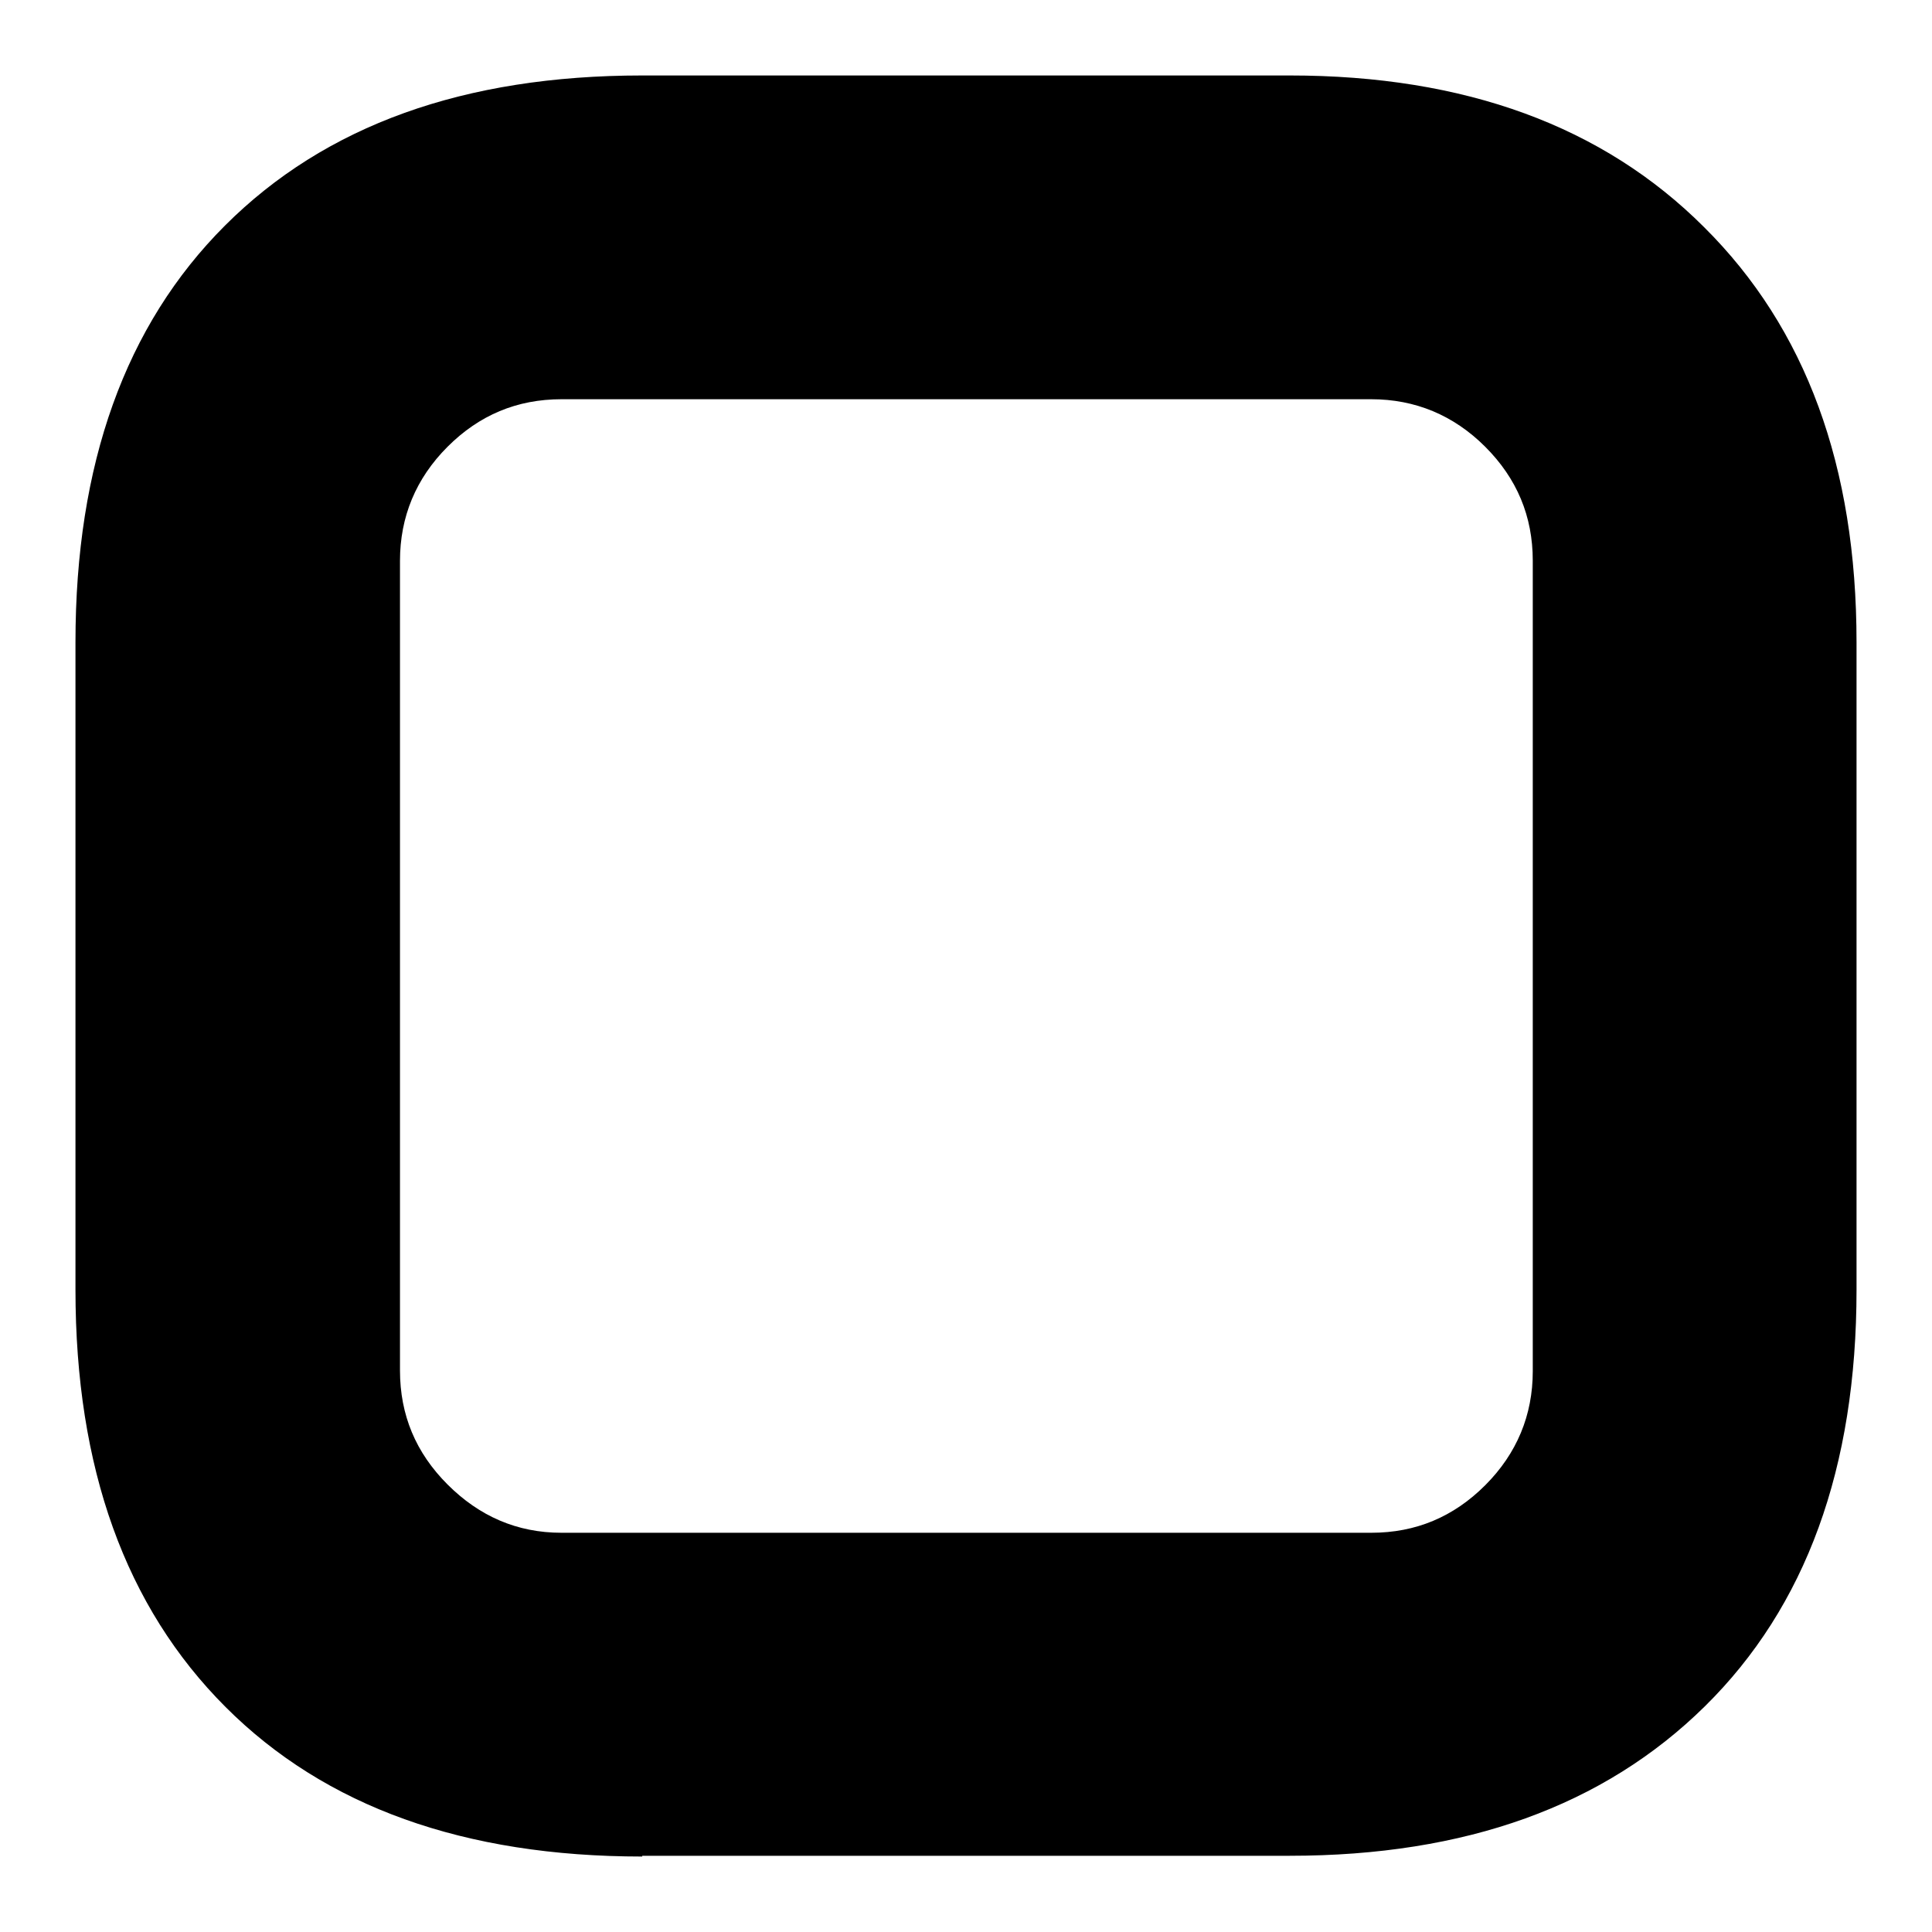
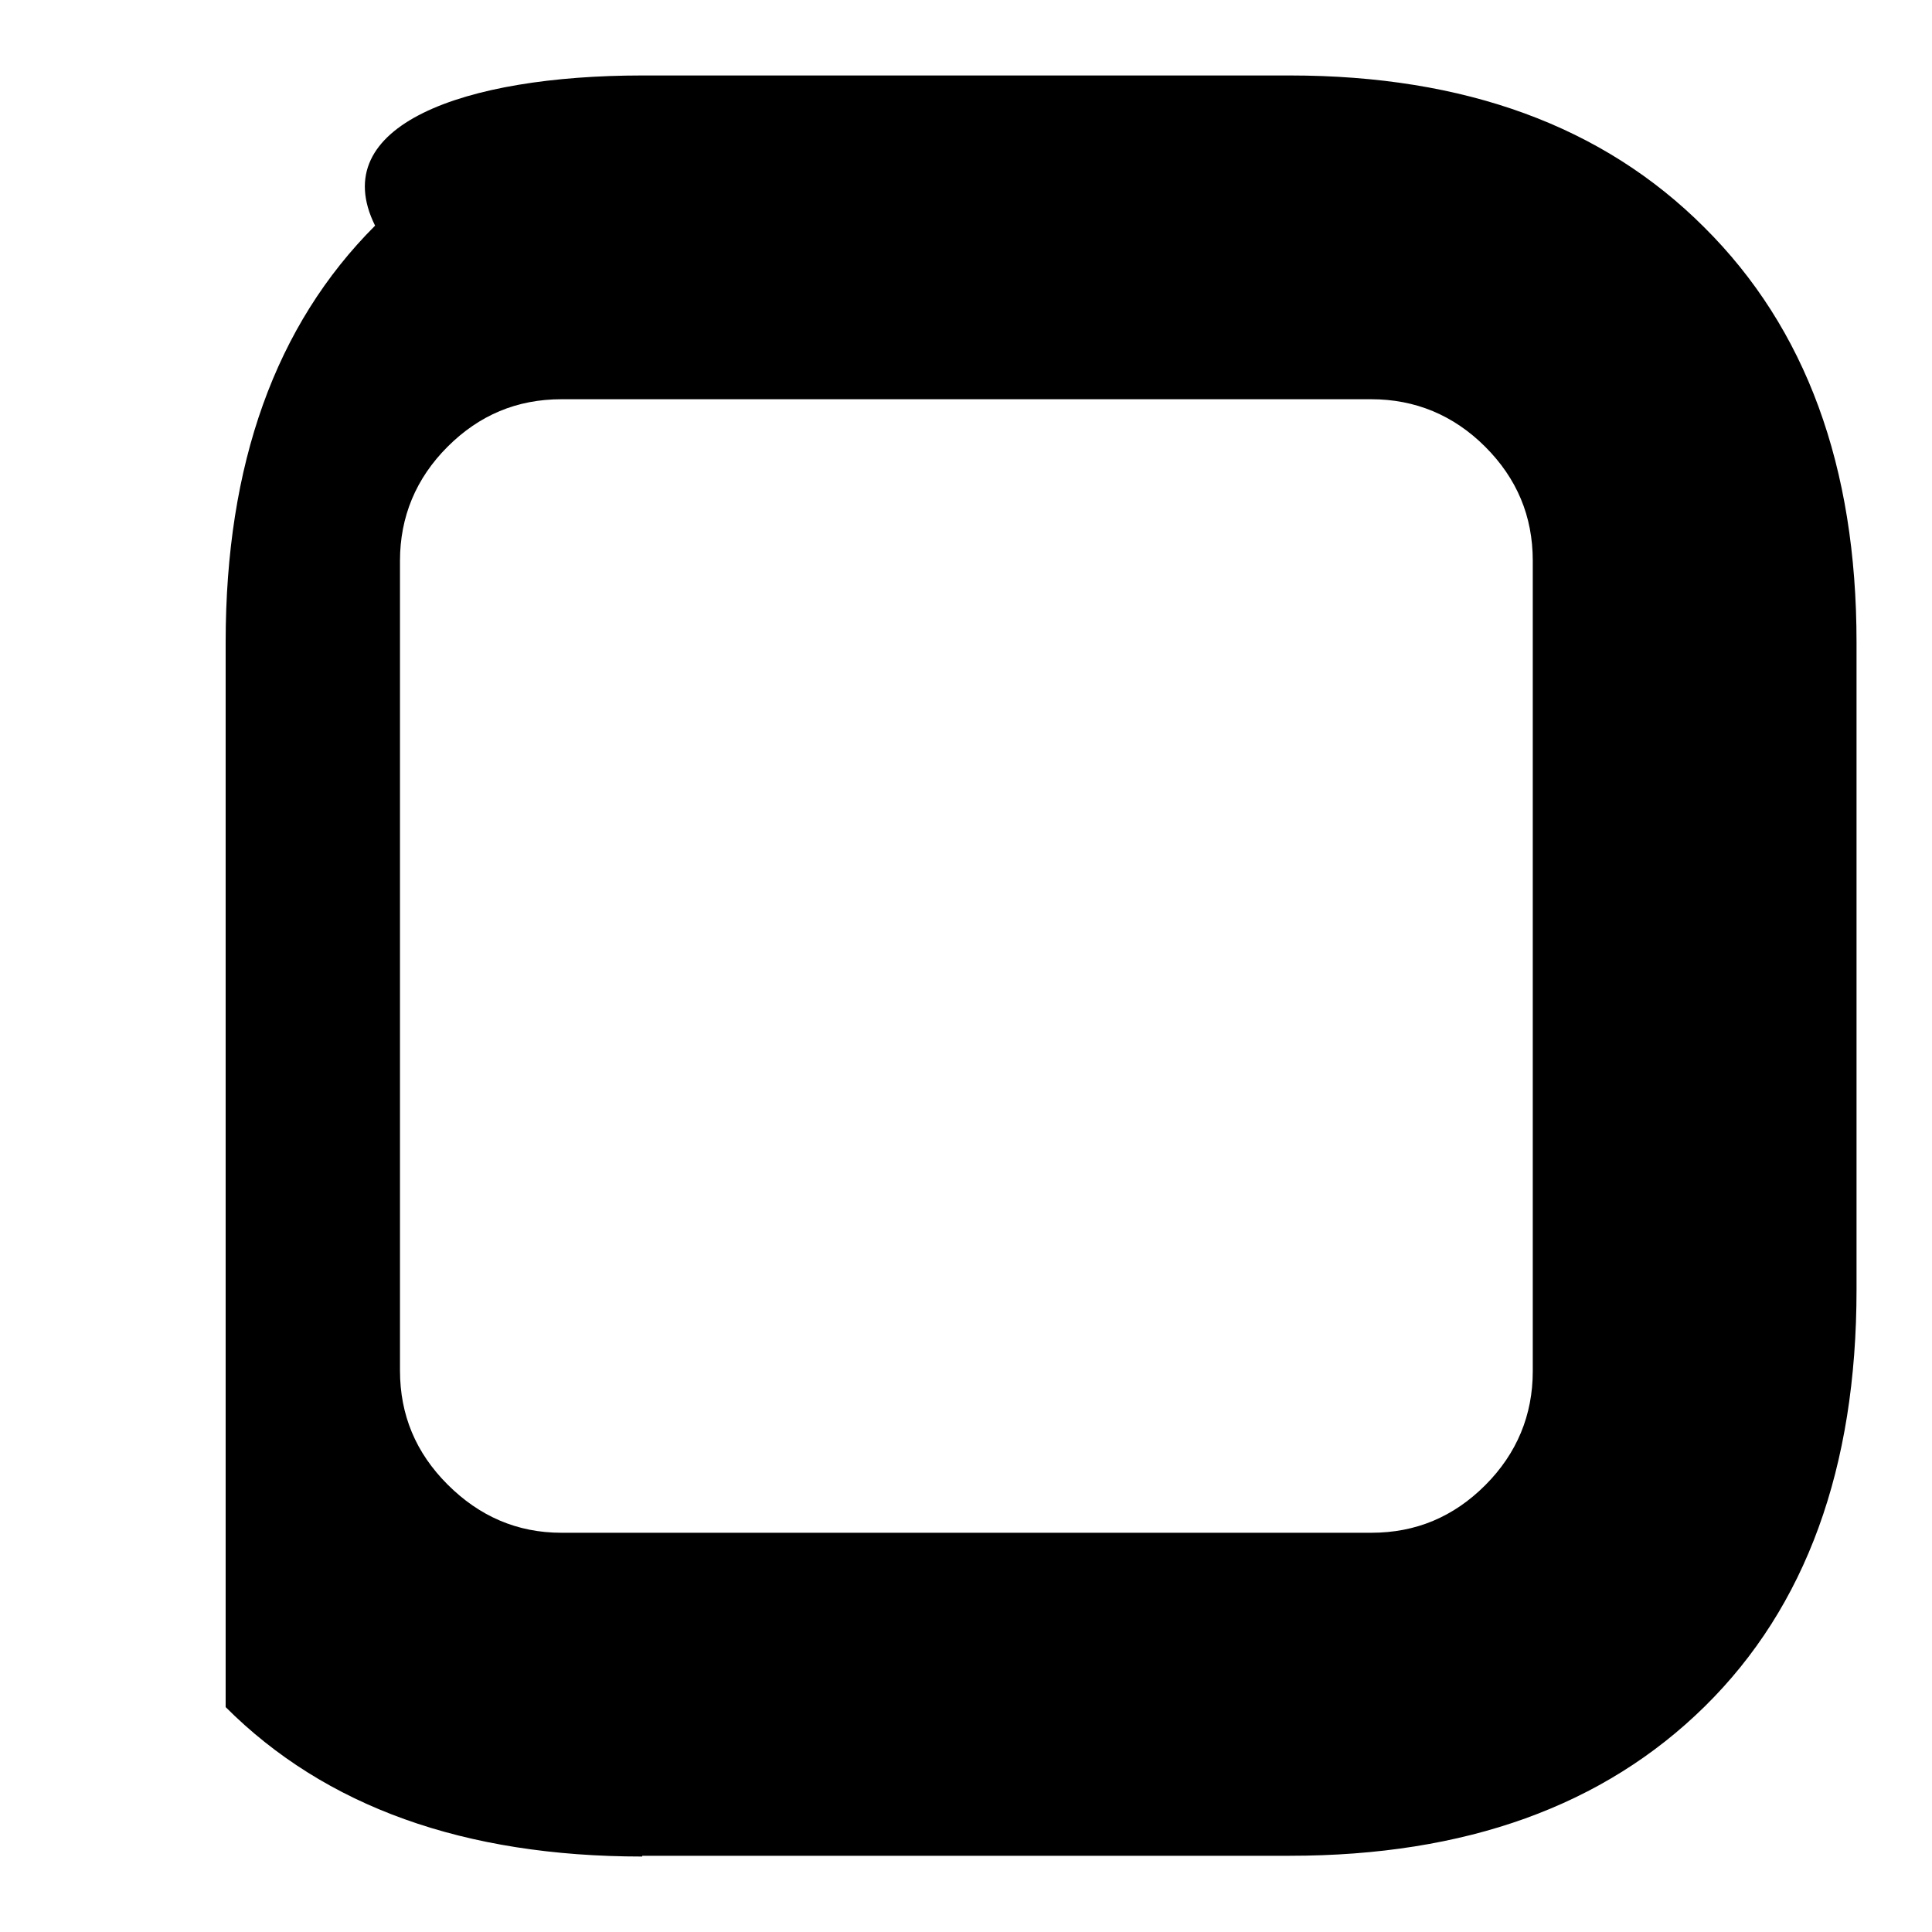
<svg xmlns="http://www.w3.org/2000/svg" version="1.1" x="0px" y="0px" viewBox="0 0 256 256" enable-background="new 0 0 256 256" xml:space="preserve">
  <g>
    <g>
      <g>
-         <path fill="#000000" d="M85.1,246c-23.6,0-42-6.6-55.2-19.8C16.6,212.9,10,194.5,10,170.9V85.1c0-23.6,6.6-42,19.8-55.2C43.1,16.6,61.5,10,85.1,10h85.8c23.2,0,41.5,6.7,54.9,20.1c13.5,13.4,20.2,31.7,20.2,55v85.8c0,23.6-6.7,42-20.1,55.2c-13.4,13.2-31.7,19.8-55,19.8H85.1z M74.4,203.1h107.3c5.9,0,10.9-2.1,15.1-6.3s6.3-9.3,6.3-15.1V74.3c0-5.9-2.1-10.9-6.3-15.1s-9.3-6.3-15.1-6.3H74.4c-5.9,0-10.9,2.1-15.1,6.3s-6.3,9.3-6.3,15.1v107.3c0,5.9,2.1,10.9,6.3,15.1S68.5,203.1,74.4,203.1z" />
+         <path fill="#000000" d="M85.1,246c-23.6,0-42-6.6-55.2-19.8V85.1c0-23.6,6.6-42,19.8-55.2C43.1,16.6,61.5,10,85.1,10h85.8c23.2,0,41.5,6.7,54.9,20.1c13.5,13.4,20.2,31.7,20.2,55v85.8c0,23.6-6.7,42-20.1,55.2c-13.4,13.2-31.7,19.8-55,19.8H85.1z M74.4,203.1h107.3c5.9,0,10.9-2.1,15.1-6.3s6.3-9.3,6.3-15.1V74.3c0-5.9-2.1-10.9-6.3-15.1s-9.3-6.3-15.1-6.3H74.4c-5.9,0-10.9,2.1-15.1,6.3s-6.3,9.3-6.3,15.1v107.3c0,5.9,2.1,10.9,6.3,15.1S68.5,203.1,74.4,203.1z" />
      </g>
    </g>
  </g>
</svg>